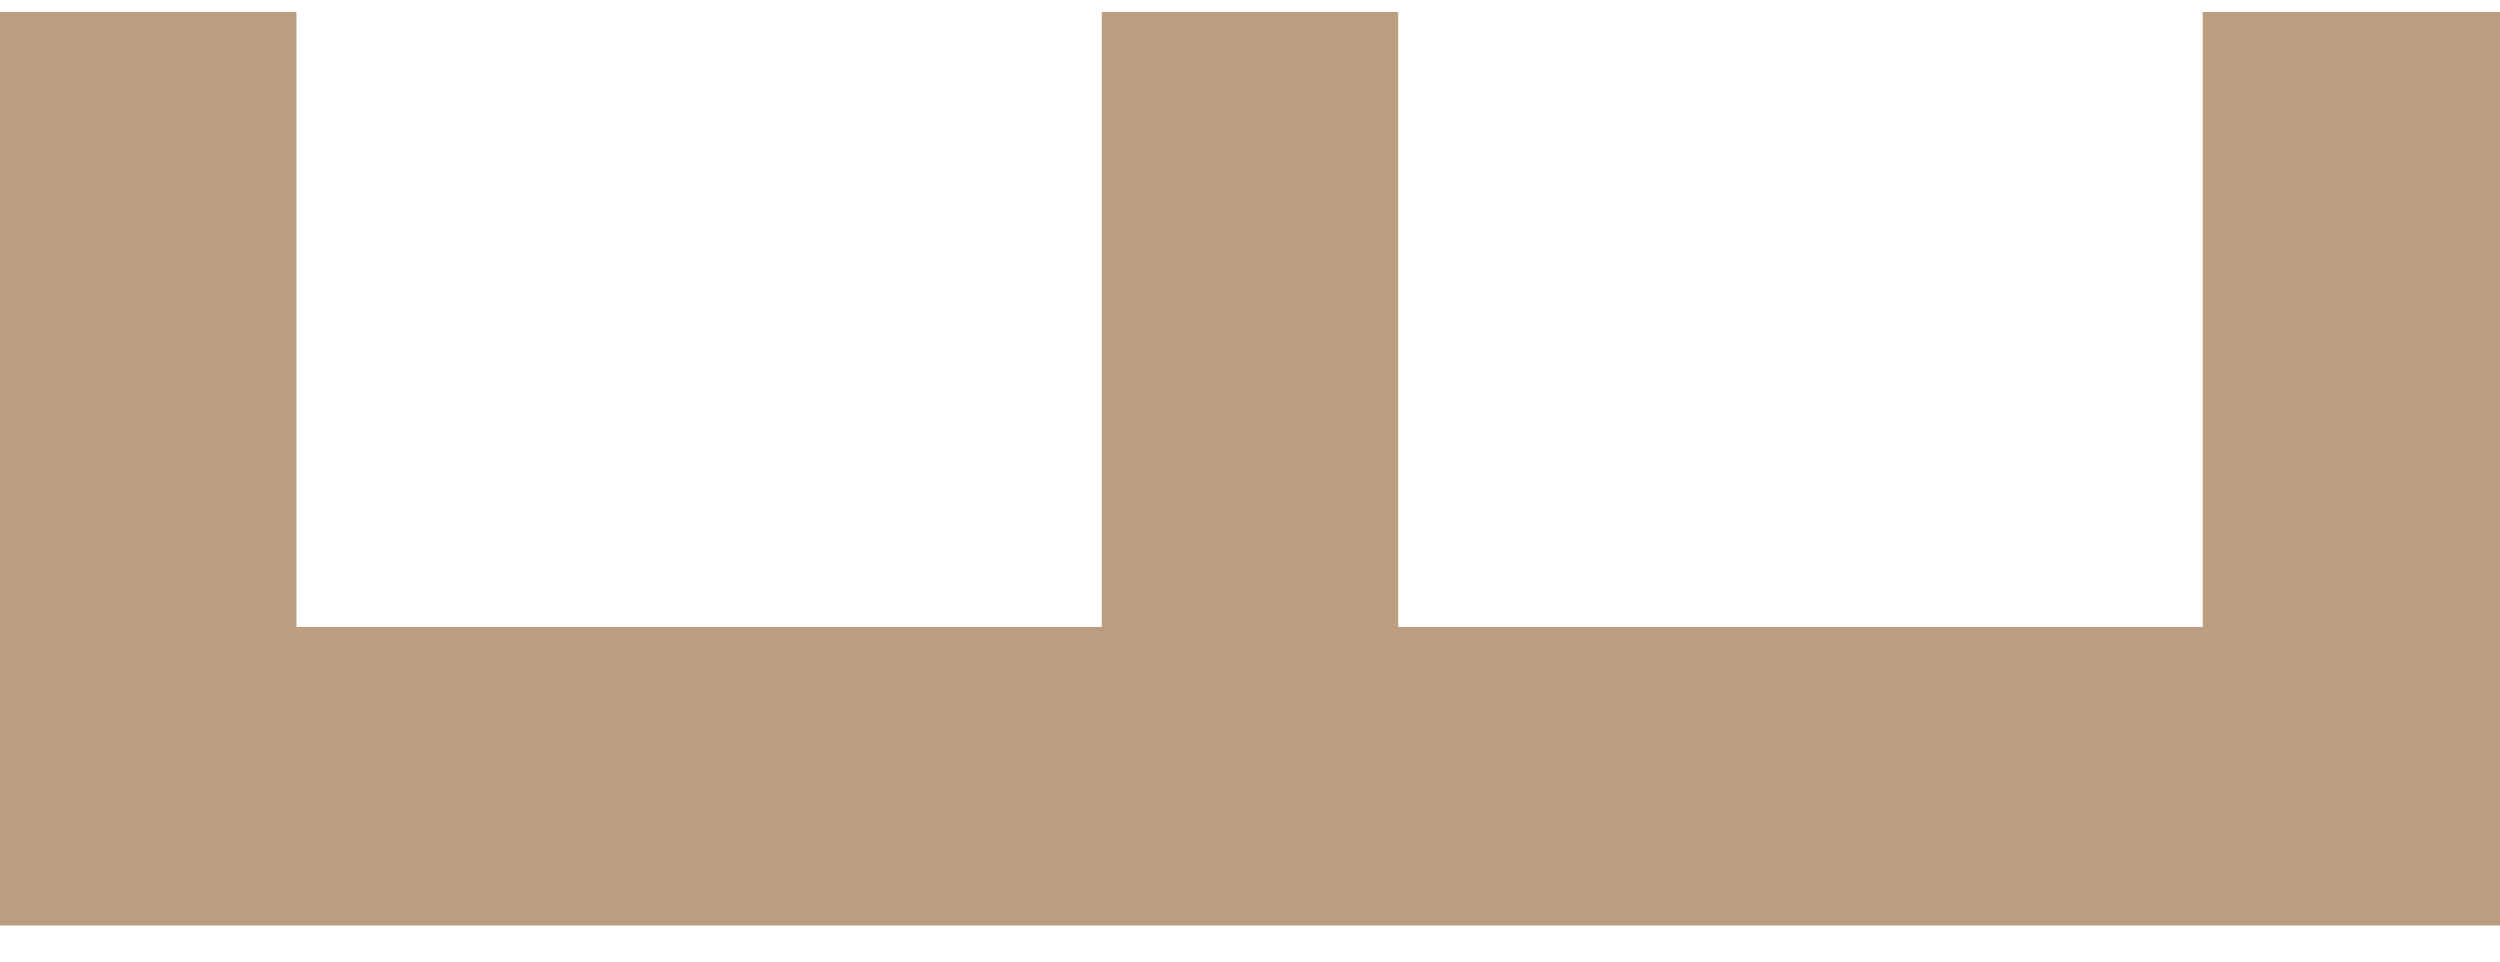
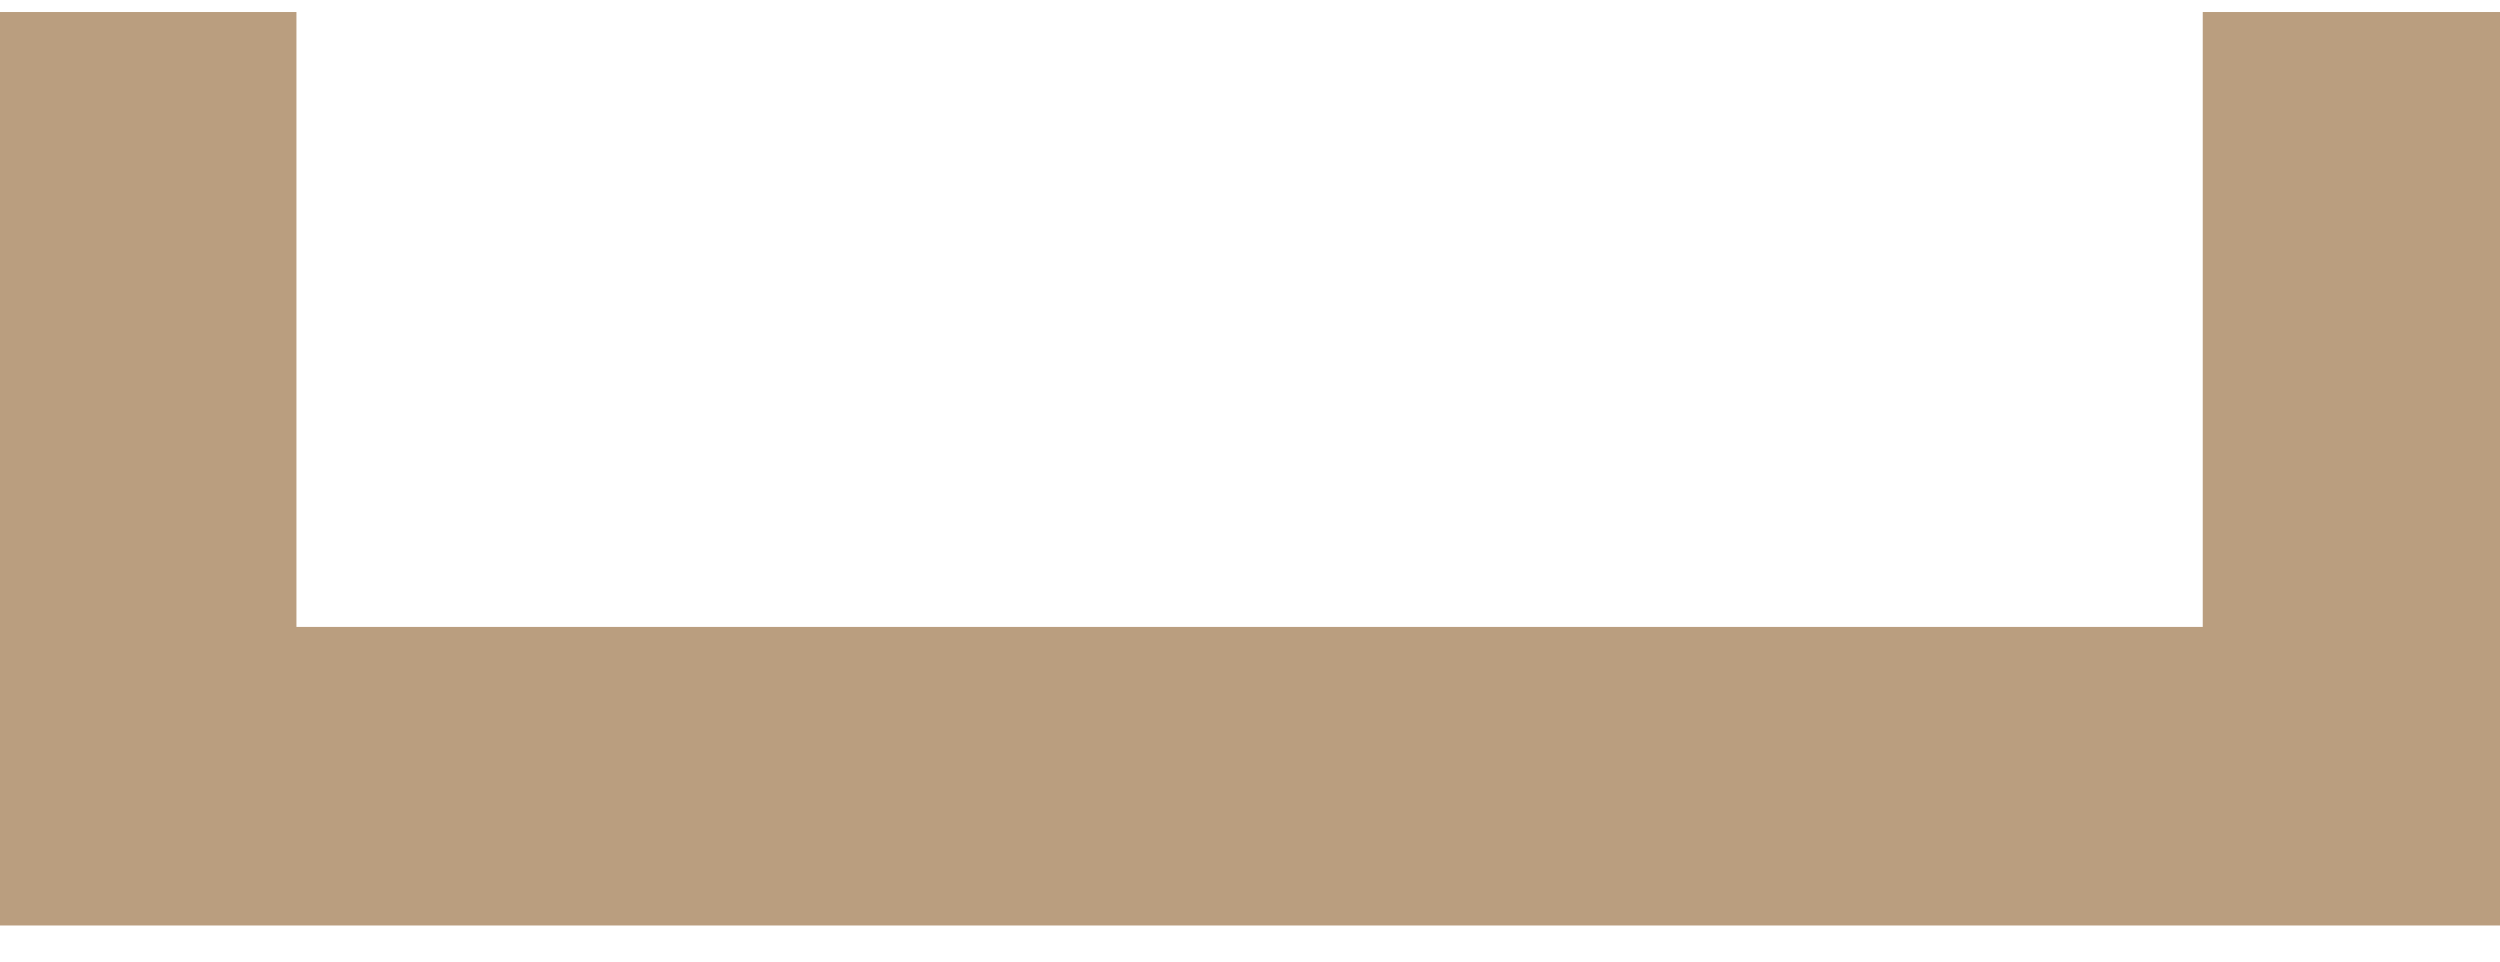
<svg xmlns="http://www.w3.org/2000/svg" width="52" height="20" viewBox="0 0 52 20" fill="none">
  <path d="M52 19.25H0V0.25H6.166V13.04H45.817V0.25H52V19.25Z" fill="#BA9E7F" />
-   <path d="M29.083 0.25H22.917V16.136H29.083V0.25Z" fill="#BA9E7F" />
</svg>